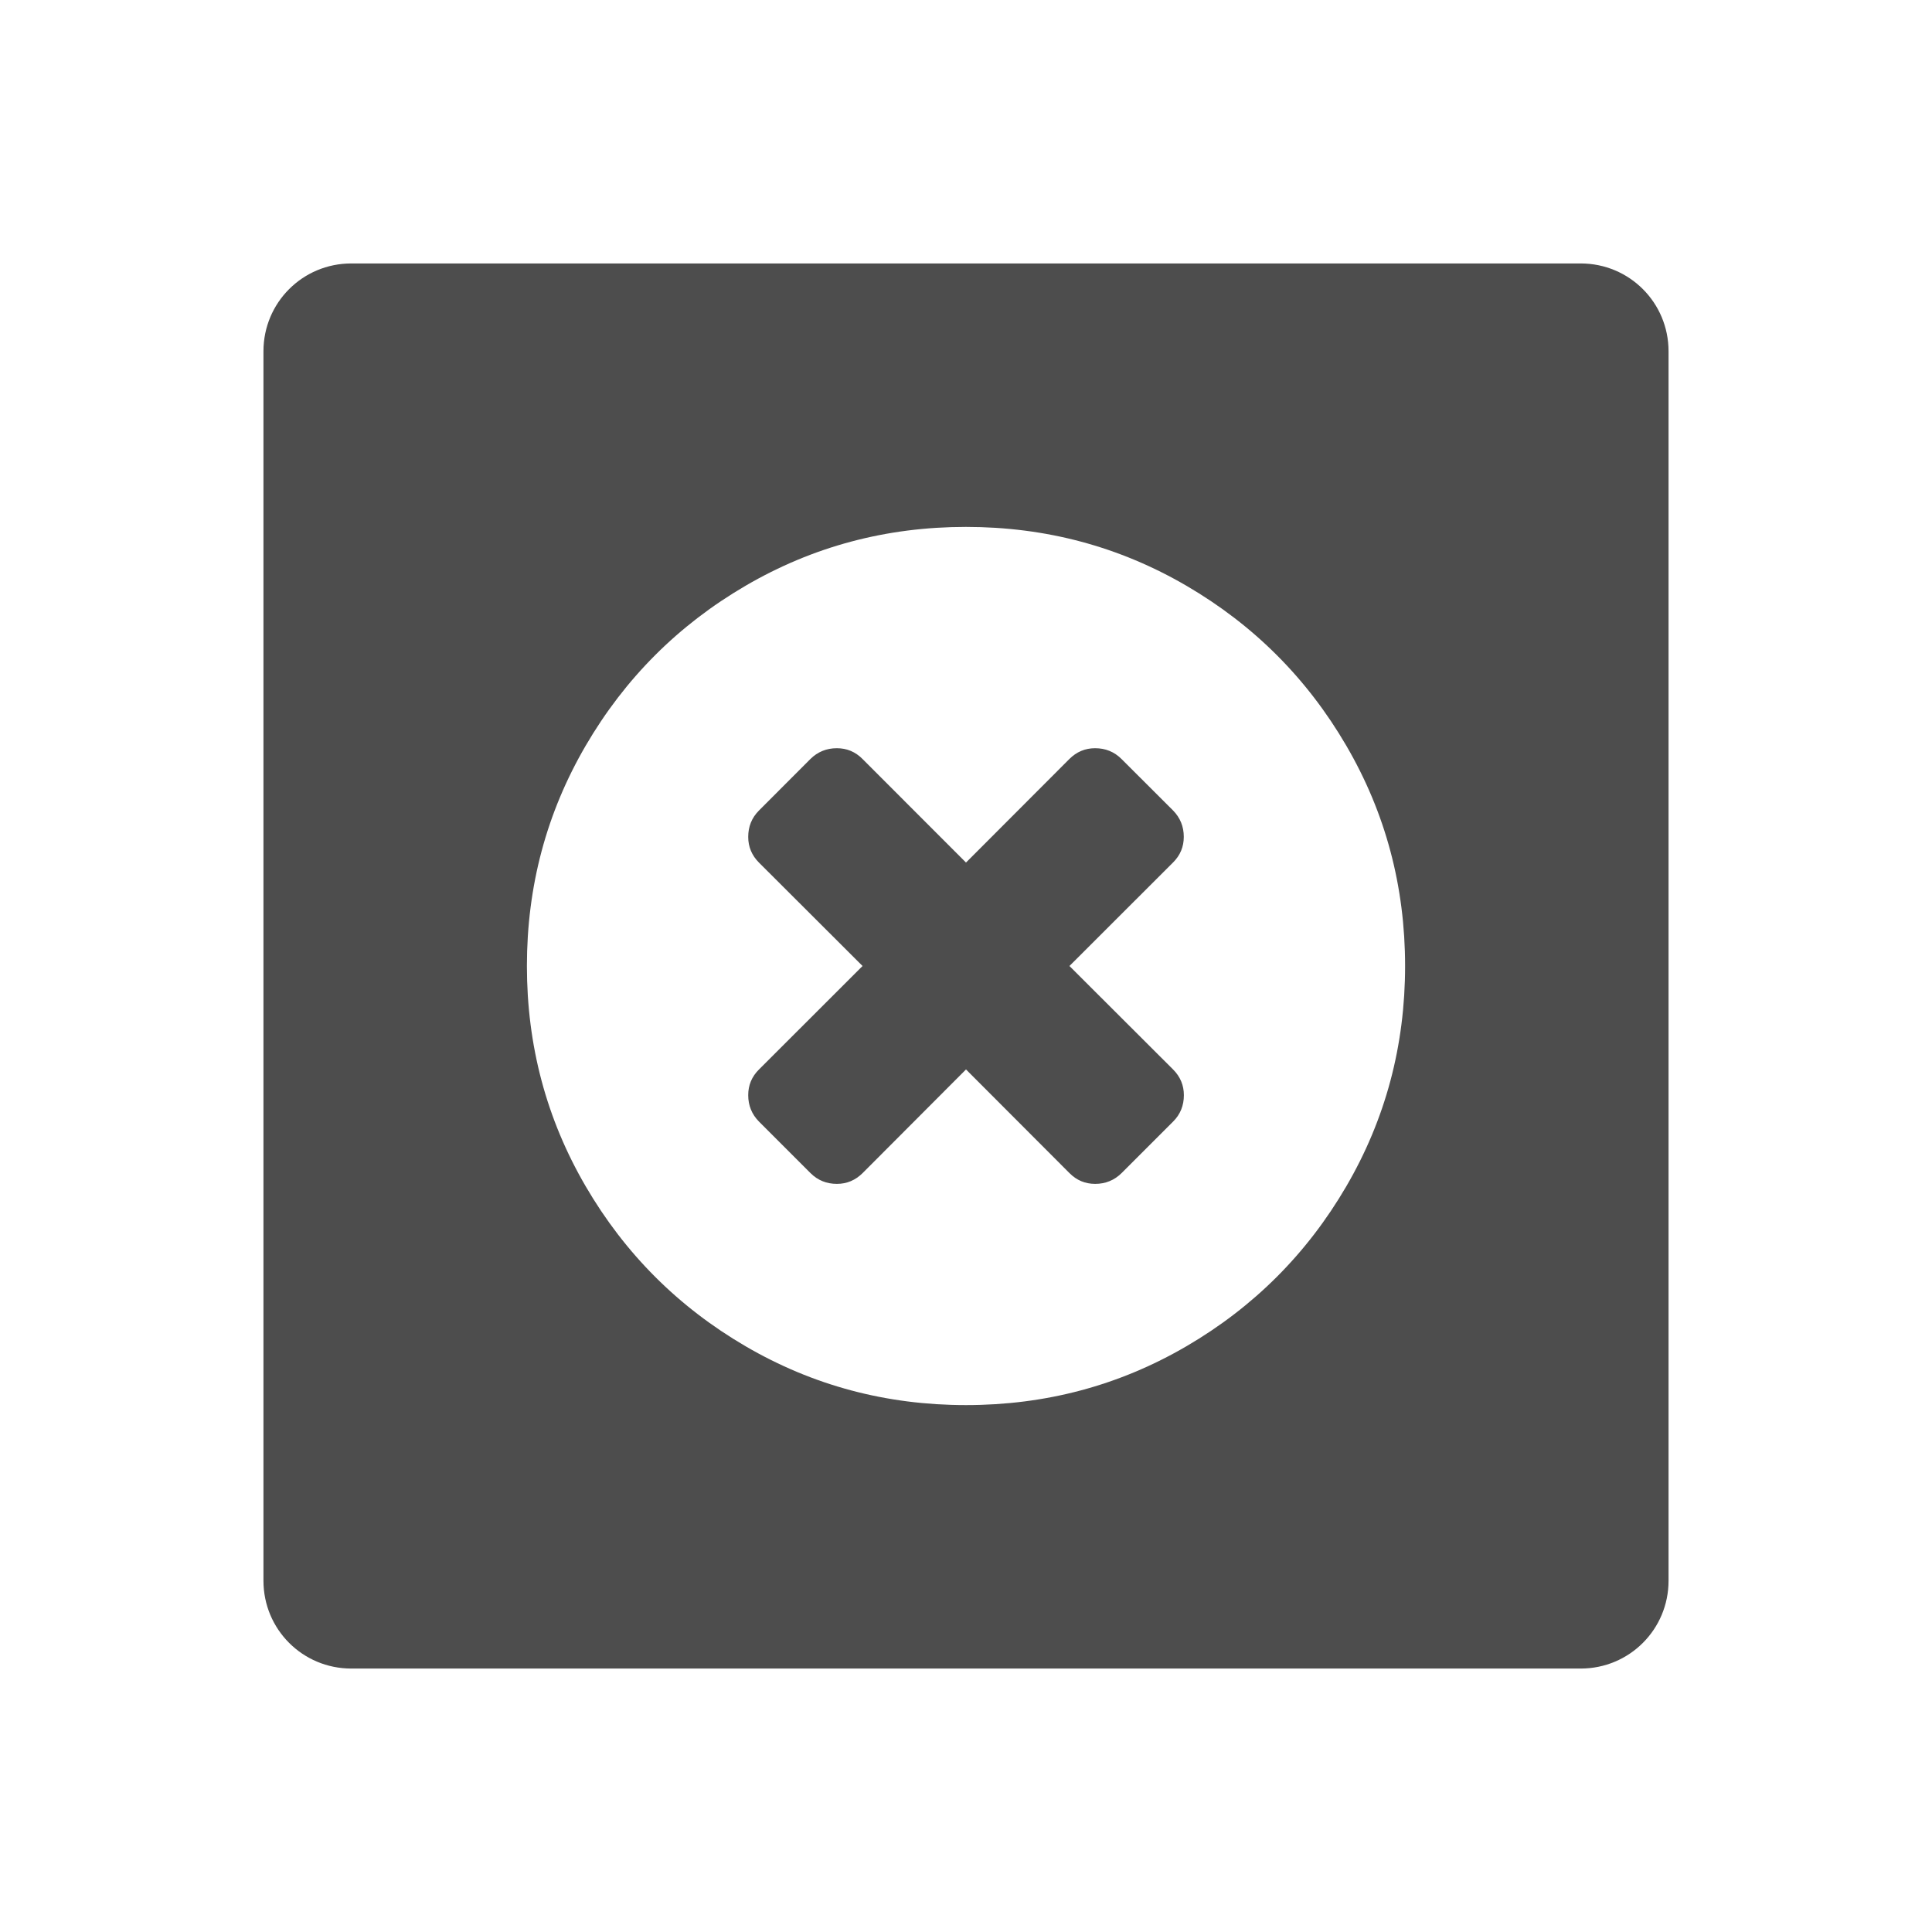
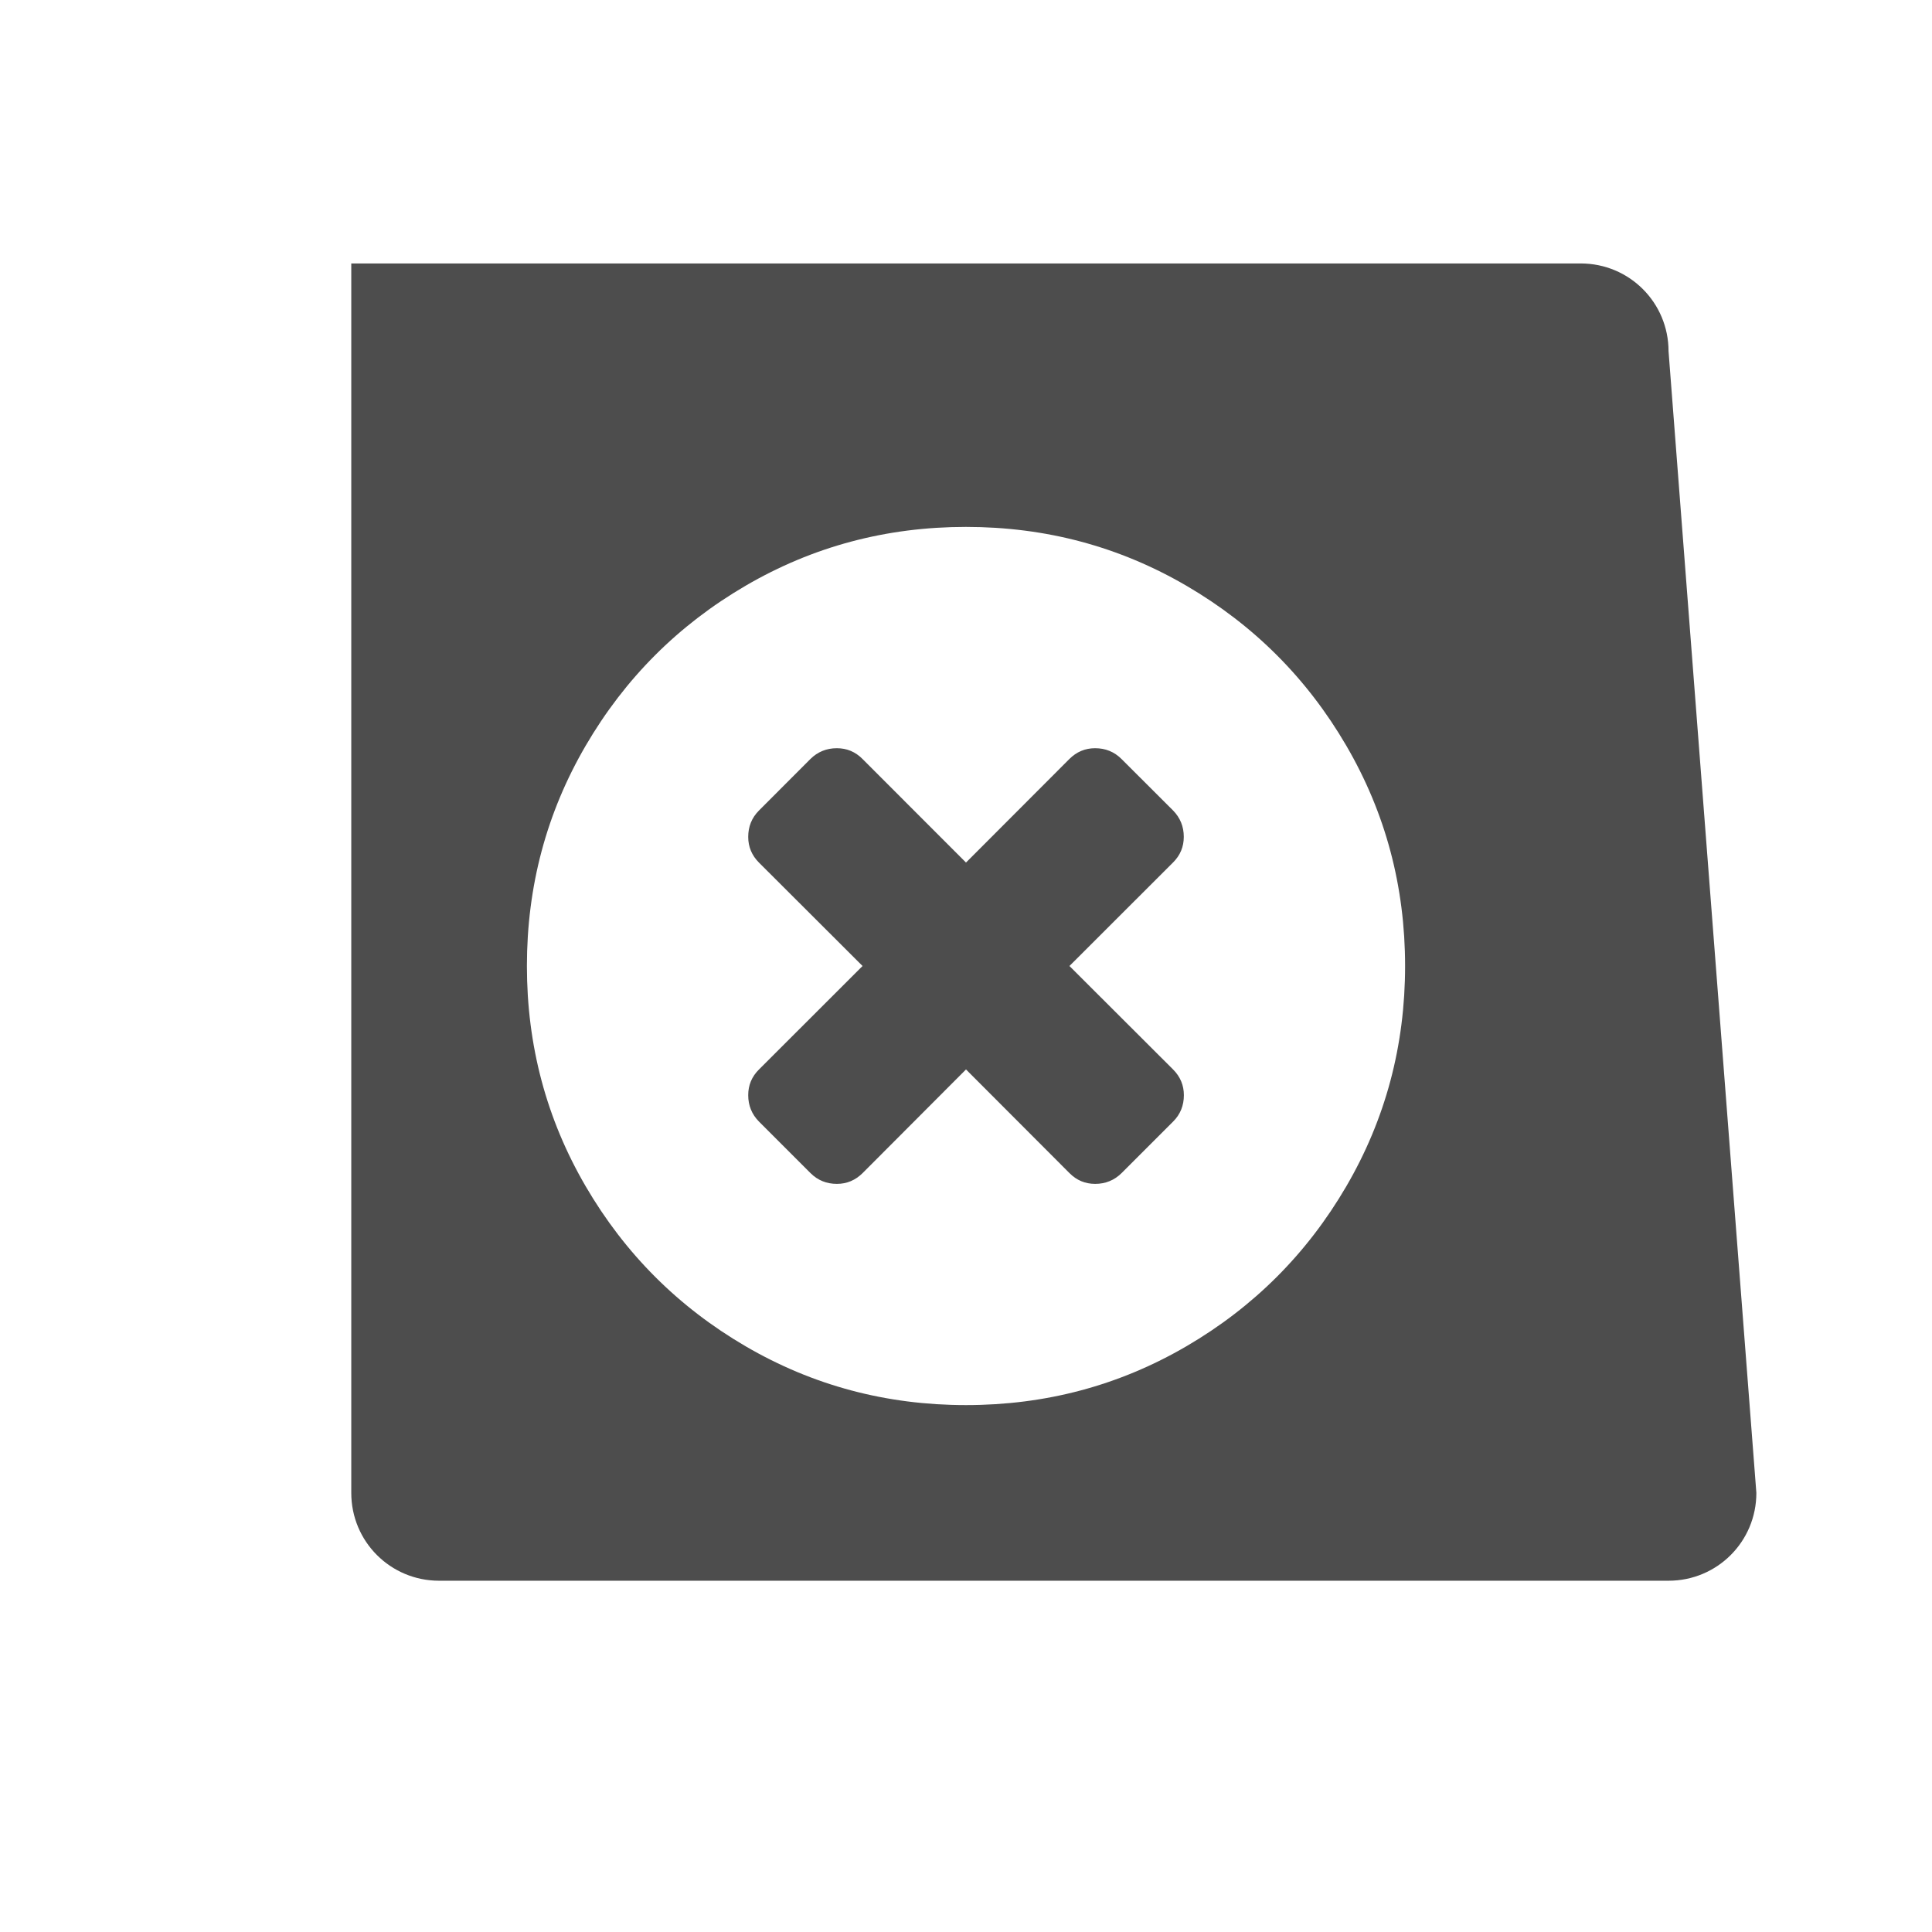
<svg xmlns="http://www.w3.org/2000/svg" viewBox="0 0 22 22">
  <defs id="defs3051">
    <style type="text/css" id="current-color-scheme">
      .ColorScheme-Text {
        color:#4d4d4d
      }
      </style>
  </defs>
-   <path style="fill:currentColor;fill-opacity:1;stroke:none" class="ColorScheme-Text" d="M 4,3 C 3.446,3 3,3.446 3,4 l 0,14 c 0,0.554 0.446,1 1,1 l 14,0 c 0.554,0 1,-0.446 1,-1 L 19,4 C 19,3.446 18.554,3 18,3 L 4,3 Z m 7,3 c 0.907,0 1.744,0.223 2.51,0.67 0.766,0.447 1.373,1.054 1.82,1.82 C 15.777,9.256 16,10.093 16,11 c 0,0.907 -0.223,1.744 -0.67,2.51 -0.447,0.766 -1.054,1.373 -1.82,1.82 C 12.744,15.777 11.907,16 11,16 10.093,16 9.256,15.777 8.49,15.33 7.724,14.883 7.117,14.276 6.67,13.51 6.223,12.744 6,11.907 6,11 6,10.093 6.223,9.256 6.67,8.49 7.117,7.724 7.724,7.117 8.49,6.67 9.256,6.223 10.093,6 11,6 Z M 9.529,8.52 c -0.117,0 -0.218,0.041 -0.301,0.123 L 8.643,9.229 c -0.083,0.083 -0.123,0.184 -0.123,0.301 0,0.113 0.041,0.211 0.123,0.293 L 9.822,11 8.643,12.178 c -0.083,0.082 -0.123,0.18 -0.123,0.293 0,0.117 0.041,0.218 0.123,0.301 l 0.586,0.586 c 0.083,0.083 0.184,0.123 0.301,0.123 0.113,0 0.21,-0.041 0.293,-0.123 L 11,12.178 l 1.178,1.18 c 0.082,0.083 0.18,0.123 0.293,0.123 0.117,0 0.218,-0.041 0.301,-0.123 l 0.586,-0.586 c 0.083,-0.082 0.123,-0.184 0.123,-0.301 0,-0.113 -0.041,-0.211 -0.123,-0.293 L 12.178,11 13.357,9.822 c 0.083,-0.082 0.123,-0.18 0.123,-0.293 0,-0.117 -0.041,-0.218 -0.123,-0.301 L 12.771,8.643 c -0.083,-0.083 -0.184,-0.123 -0.301,-0.123 -0.113,0 -0.211,0.041 -0.293,0.123 L 11,9.822 9.822,8.643 C 9.74,8.56 9.642,8.52 9.529,8.52 Z" />
+   <path style="fill:currentColor;fill-opacity:1;stroke:none" class="ColorScheme-Text" d="M 4,3 l 0,14 c 0,0.554 0.446,1 1,1 l 14,0 c 0.554,0 1,-0.446 1,-1 L 19,4 C 19,3.446 18.554,3 18,3 L 4,3 Z m 7,3 c 0.907,0 1.744,0.223 2.51,0.67 0.766,0.447 1.373,1.054 1.82,1.82 C 15.777,9.256 16,10.093 16,11 c 0,0.907 -0.223,1.744 -0.67,2.51 -0.447,0.766 -1.054,1.373 -1.82,1.82 C 12.744,15.777 11.907,16 11,16 10.093,16 9.256,15.777 8.49,15.33 7.724,14.883 7.117,14.276 6.67,13.51 6.223,12.744 6,11.907 6,11 6,10.093 6.223,9.256 6.67,8.49 7.117,7.724 7.724,7.117 8.49,6.67 9.256,6.223 10.093,6 11,6 Z M 9.529,8.52 c -0.117,0 -0.218,0.041 -0.301,0.123 L 8.643,9.229 c -0.083,0.083 -0.123,0.184 -0.123,0.301 0,0.113 0.041,0.211 0.123,0.293 L 9.822,11 8.643,12.178 c -0.083,0.082 -0.123,0.18 -0.123,0.293 0,0.117 0.041,0.218 0.123,0.301 l 0.586,0.586 c 0.083,0.083 0.184,0.123 0.301,0.123 0.113,0 0.21,-0.041 0.293,-0.123 L 11,12.178 l 1.178,1.18 c 0.082,0.083 0.18,0.123 0.293,0.123 0.117,0 0.218,-0.041 0.301,-0.123 l 0.586,-0.586 c 0.083,-0.082 0.123,-0.184 0.123,-0.301 0,-0.113 -0.041,-0.211 -0.123,-0.293 L 12.178,11 13.357,9.822 c 0.083,-0.082 0.123,-0.18 0.123,-0.293 0,-0.117 -0.041,-0.218 -0.123,-0.301 L 12.771,8.643 c -0.083,-0.083 -0.184,-0.123 -0.301,-0.123 -0.113,0 -0.211,0.041 -0.293,0.123 L 11,9.822 9.822,8.643 C 9.74,8.56 9.642,8.52 9.529,8.52 Z" />
</svg>